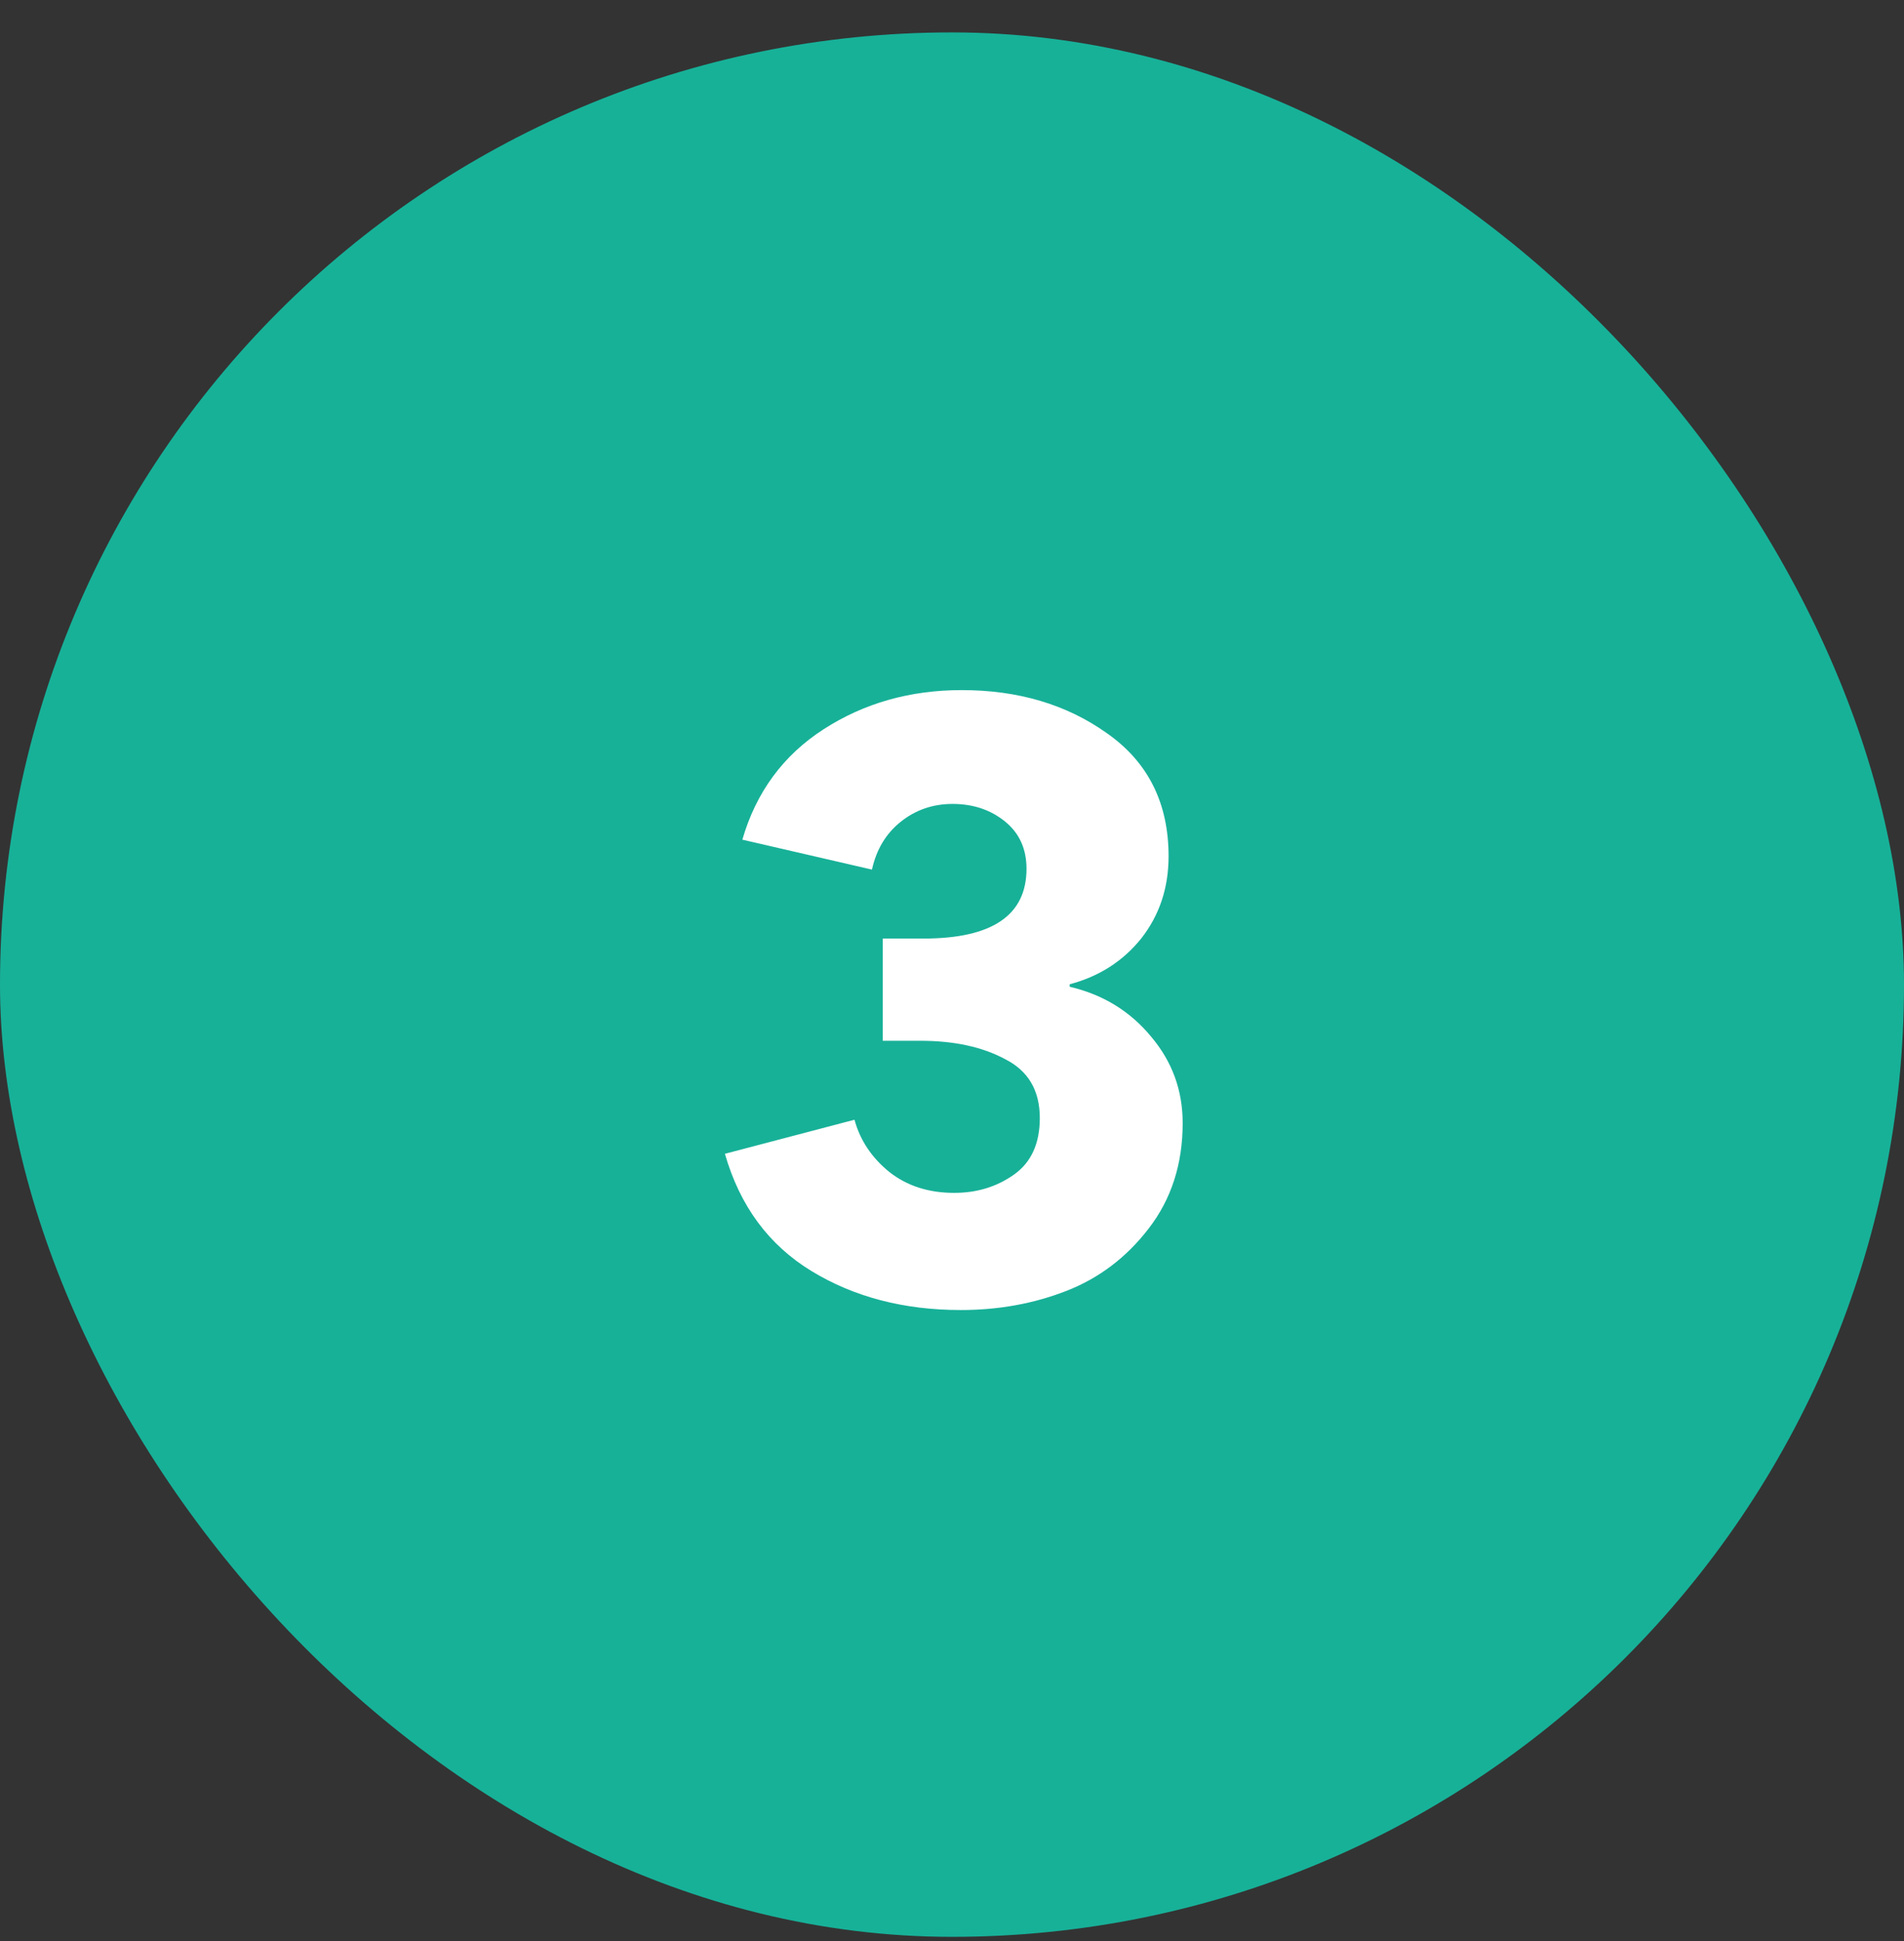
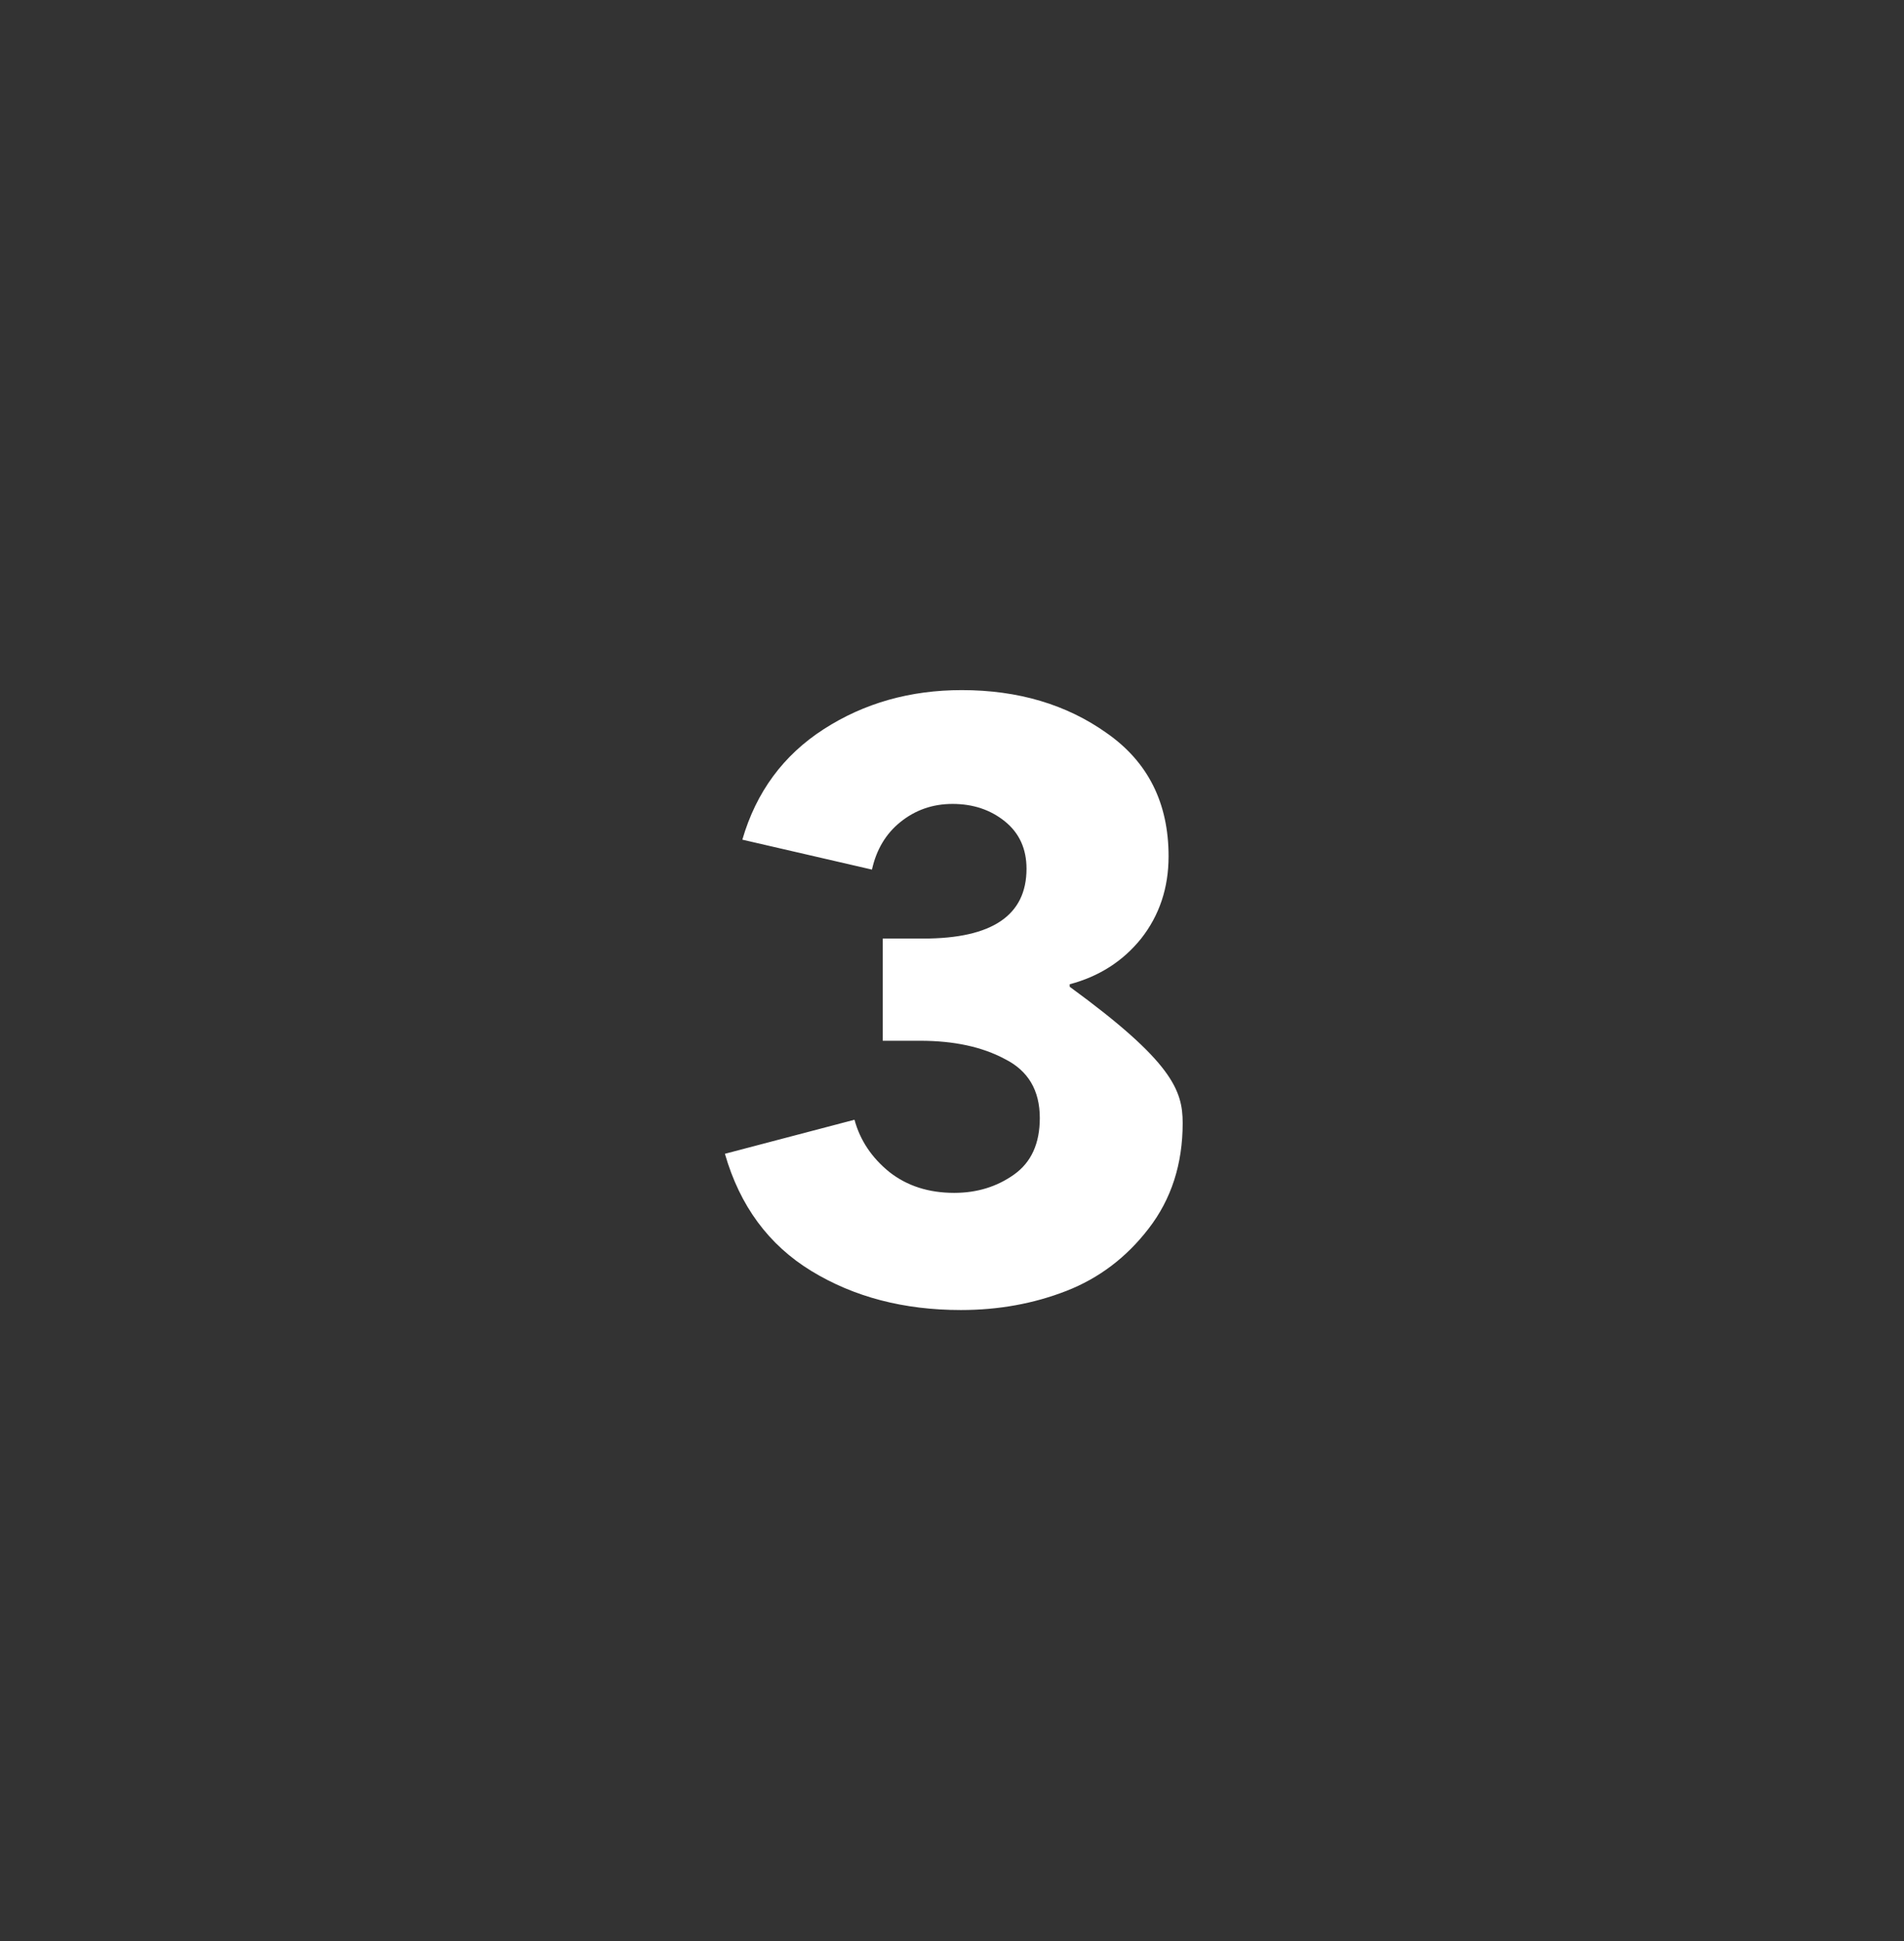
<svg xmlns="http://www.w3.org/2000/svg" width="52" height="53" viewBox="0 0 52 53" fill="none">
  <rect x="0" y="0" width="52" height="53" fill="#333333" stroke="none" />
-   <rect y="0.885" width="52" height="52" rx="26" fill="#17B198" />
-   <path d="M32.3 30.665C32.3 31.784 31.99 32.745 31.37 33.546C30.765 34.333 30.016 34.9 29.124 35.248C28.231 35.596 27.271 35.77 26.242 35.77C24.684 35.77 23.322 35.414 22.158 34.703C20.993 33.992 20.206 32.926 19.798 31.504L23.337 30.574C23.489 31.134 23.806 31.61 24.291 32.003C24.775 32.382 25.364 32.571 26.06 32.571C26.681 32.571 27.225 32.404 27.694 32.071C28.163 31.739 28.398 31.224 28.398 30.528C28.398 29.772 28.08 29.235 27.445 28.917C26.824 28.584 26.053 28.418 25.13 28.418H24.109V25.627H25.221C27.097 25.627 28.035 24.992 28.035 23.721C28.035 23.177 27.838 22.745 27.445 22.428C27.051 22.11 26.575 21.951 26.015 21.951C25.47 21.951 24.994 22.118 24.585 22.45C24.192 22.768 23.935 23.199 23.814 23.744L20.274 22.927C20.652 21.626 21.394 20.62 22.498 19.909C23.602 19.198 24.858 18.843 26.265 18.843C27.808 18.843 29.131 19.236 30.235 20.023C31.355 20.809 31.915 21.928 31.915 23.381C31.915 24.243 31.665 24.992 31.166 25.627C30.667 26.247 30.016 26.663 29.214 26.875V26.943C30.122 27.155 30.863 27.609 31.438 28.305C32.013 28.985 32.3 29.772 32.3 30.665Z" fill="white" />
+   <path d="M32.3 30.665C32.3 31.784 31.99 32.745 31.37 33.546C30.765 34.333 30.016 34.9 29.124 35.248C28.231 35.596 27.271 35.77 26.242 35.77C24.684 35.77 23.322 35.414 22.158 34.703C20.993 33.992 20.206 32.926 19.798 31.504L23.337 30.574C23.489 31.134 23.806 31.61 24.291 32.003C24.775 32.382 25.364 32.571 26.06 32.571C26.681 32.571 27.225 32.404 27.694 32.071C28.163 31.739 28.398 31.224 28.398 30.528C28.398 29.772 28.08 29.235 27.445 28.917C26.824 28.584 26.053 28.418 25.13 28.418H24.109V25.627H25.221C27.097 25.627 28.035 24.992 28.035 23.721C28.035 23.177 27.838 22.745 27.445 22.428C27.051 22.11 26.575 21.951 26.015 21.951C25.47 21.951 24.994 22.118 24.585 22.45C24.192 22.768 23.935 23.199 23.814 23.744L20.274 22.927C20.652 21.626 21.394 20.62 22.498 19.909C23.602 19.198 24.858 18.843 26.265 18.843C27.808 18.843 29.131 19.236 30.235 20.023C31.355 20.809 31.915 21.928 31.915 23.381C31.915 24.243 31.665 24.992 31.166 25.627C30.667 26.247 30.016 26.663 29.214 26.875V26.943C32.013 28.985 32.3 29.772 32.3 30.665Z" fill="white" />
</svg>